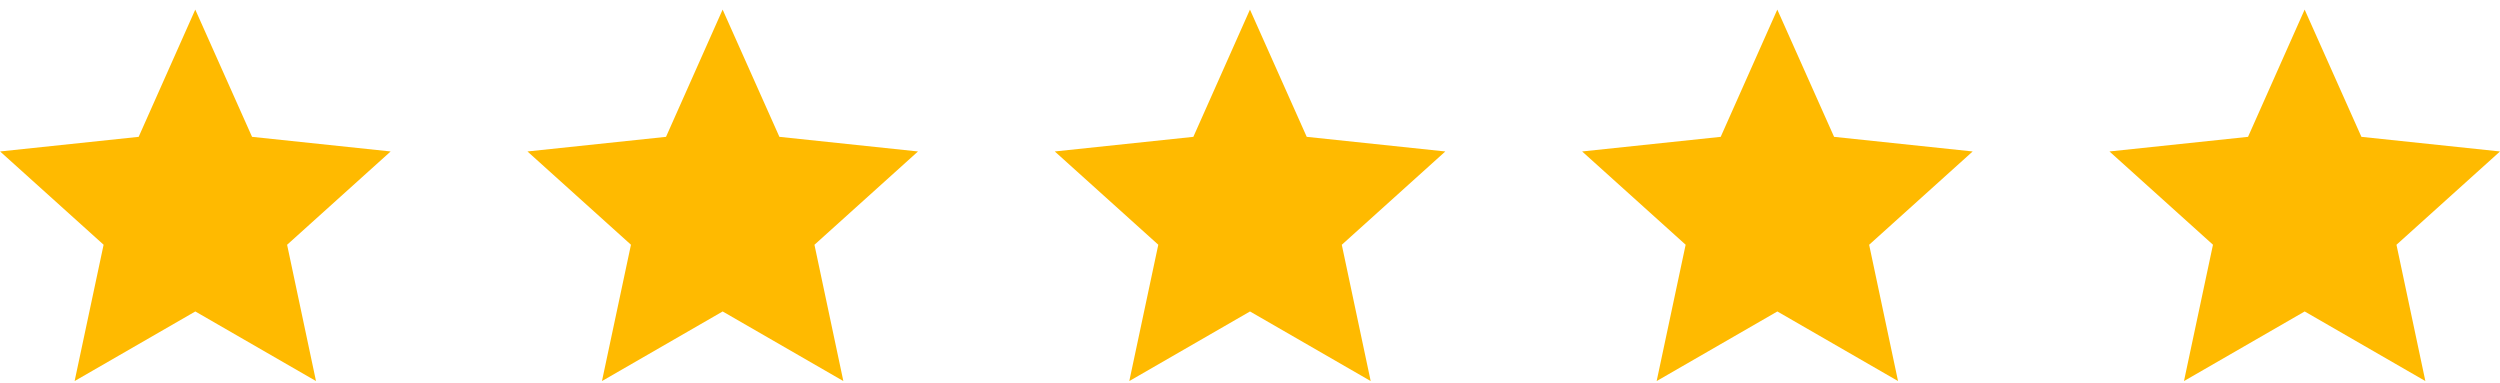
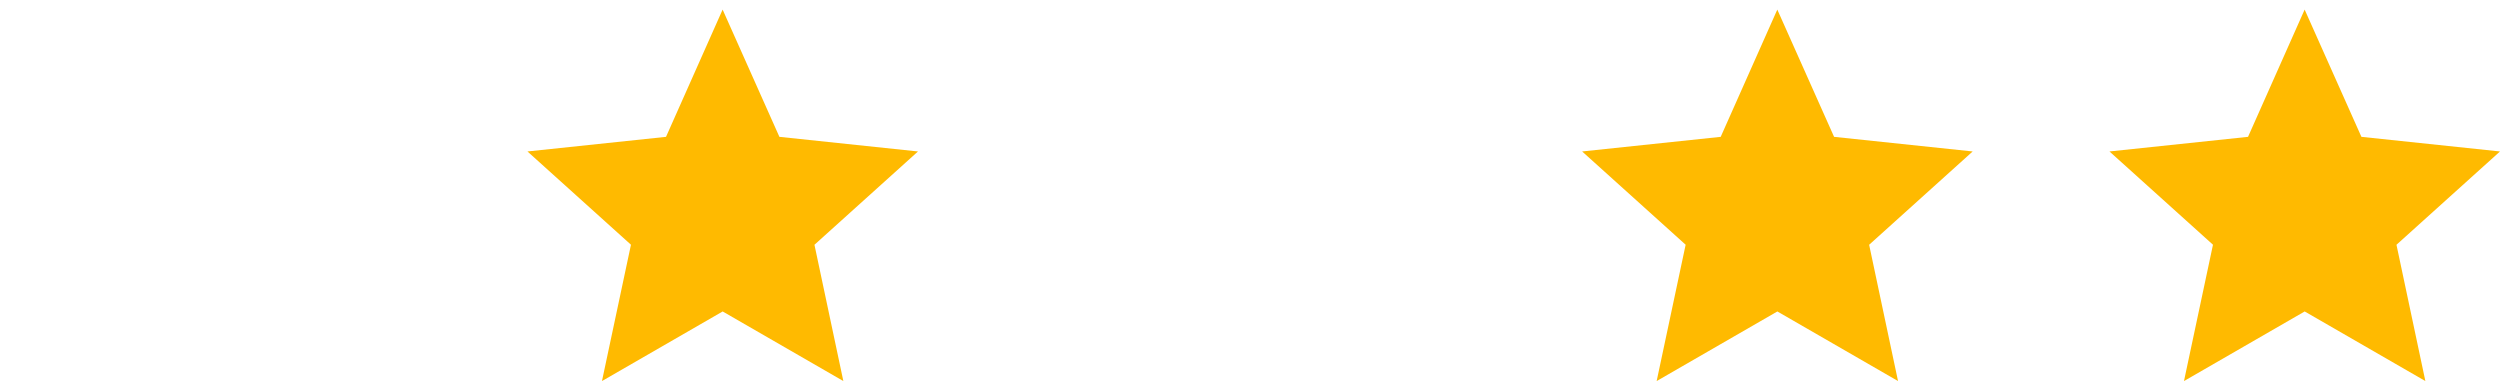
<svg xmlns="http://www.w3.org/2000/svg" id="Group_71" data-name="Group 71" width="123.3" height="18.871" viewBox="0 0 123.3 18.871">
  <g id="Icon">
-     <rect id="Area" width="18.871" height="18.871" transform="translate(0)" fill="#ffba00" opacity="0" />
    <g id="Icon-2" data-name="Icon" transform="translate(0 0.473)">
-       <path id="_43fe2a2d-9c5e-4ffe-a764-3971e27eed7b" data-name="43fe2a2d-9c5e-4ffe-a764-3971e27eed7b" d="M20.427,8.485l-6.835-.721-2.8-6.276L8,7.764l-6.834.721,5.105,4.6L4.841,19.809l5.953-3.433,5.952,3.433-1.425-6.722Z" transform="translate(-1.161 -1.488)" fill="#ffba00" />
-     </g>
+       </g>
  </g>
  <g id="Icon-3" data-name="Icon" transform="translate(25.532)">
-     <rect id="Area-2" data-name="Area" width="18.871" height="18.871" fill="#ffba00" opacity="0" />
    <g id="Icon-4" data-name="Icon" transform="translate(0.477 0.473)">
      <path id="_43fe2a2d-9c5e-4ffe-a764-3971e27eed7b-2" data-name="43fe2a2d-9c5e-4ffe-a764-3971e27eed7b" d="M20.427,8.485l-6.835-.721-2.8-6.276L8,7.764l-6.834.721,5.105,4.6L4.841,19.809l5.953-3.433,5.952,3.433-1.425-6.722Z" transform="translate(-1.161 -1.488)" fill="#ffba00" />
    </g>
  </g>
  <g id="Icon-5" data-name="Icon" transform="translate(52.017)">
    <rect id="Area-3" data-name="Area" width="19.981" height="18.871" transform="translate(0.156)" fill="#ffba00" opacity="0" />
    <g id="Icon-6" data-name="Icon" transform="translate(0 0.473)">
-       <path id="_43fe2a2d-9c5e-4ffe-a764-3971e27eed7b-3" data-name="43fe2a2d-9c5e-4ffe-a764-3971e27eed7b" d="M20.427,8.485l-6.835-.721-2.8-6.276L8,7.764l-6.834.721,5.105,4.6L4.841,19.809l5.953-3.433,5.952,3.433-1.425-6.722Z" transform="translate(-1.161 -1.488)" fill="#ffba00" />
-     </g>
+       </g>
  </g>
  <g id="Icon-7" data-name="Icon" transform="translate(78.026)">
    <rect id="Area-4" data-name="Area" width="18.871" height="18.871" transform="translate(0.789)" fill="#ffba00" opacity="0" />
    <g id="Icon-8" data-name="Icon" transform="translate(0 0.473)">
      <path id="_43fe2a2d-9c5e-4ffe-a764-3971e27eed7b-4" data-name="43fe2a2d-9c5e-4ffe-a764-3971e27eed7b" d="M20.427,8.485l-6.835-.721-2.8-6.276L8,7.764l-6.834.721,5.105,4.6L4.841,19.809l5.953-3.433,5.952,3.433-1.425-6.722Z" transform="translate(-1.161 -1.488)" fill="#ffba00" />
    </g>
  </g>
  <g id="Icon-9" data-name="Icon" transform="translate(104.034)">
-     <rect id="Area-5" data-name="Area" width="18.871" height="18.871" transform="translate(0.312)" fill="#ffba00" opacity="0" />
    <g id="Icon-10" data-name="Icon" transform="translate(0 0.473)">
      <path id="_43fe2a2d-9c5e-4ffe-a764-3971e27eed7b-5" data-name="43fe2a2d-9c5e-4ffe-a764-3971e27eed7b" d="M20.427,8.485l-6.835-.721-2.8-6.276L8,7.764l-6.834.721,5.105,4.6L4.841,19.809l5.953-3.433,5.952,3.433-1.425-6.722Z" transform="translate(-1.161 -1.488)" fill="#ffba00" />
    </g>
  </g>
</svg>